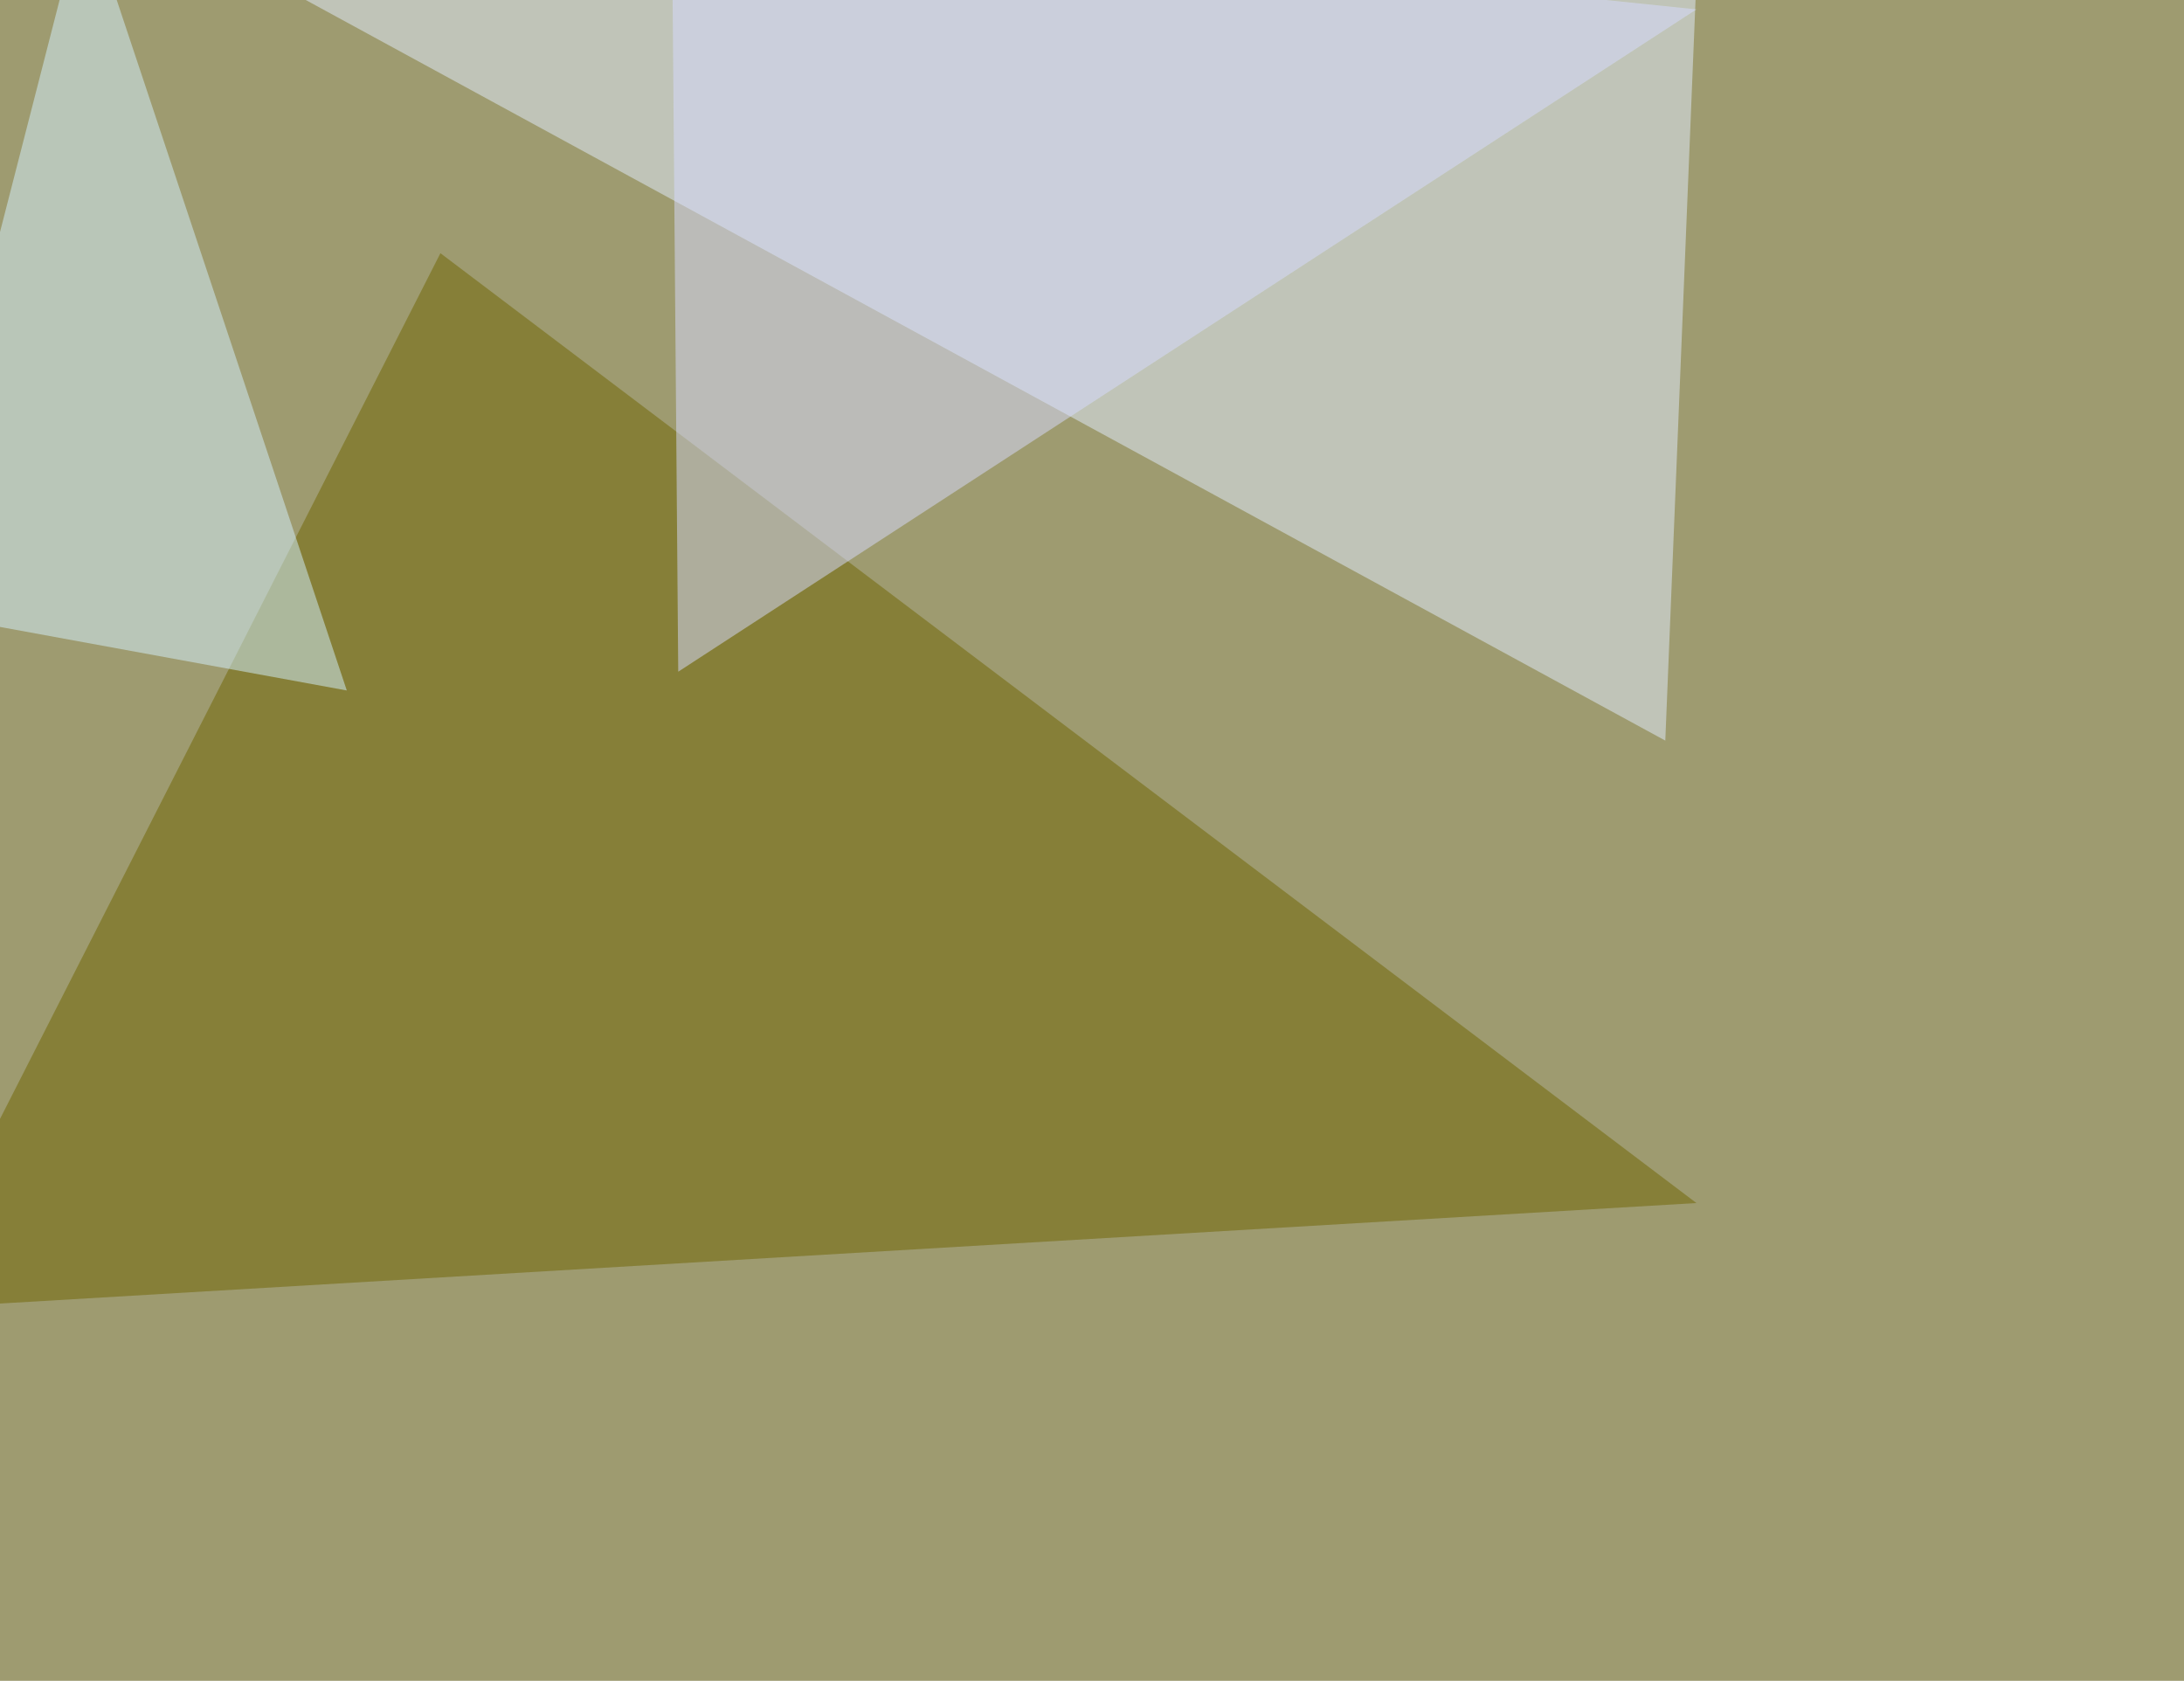
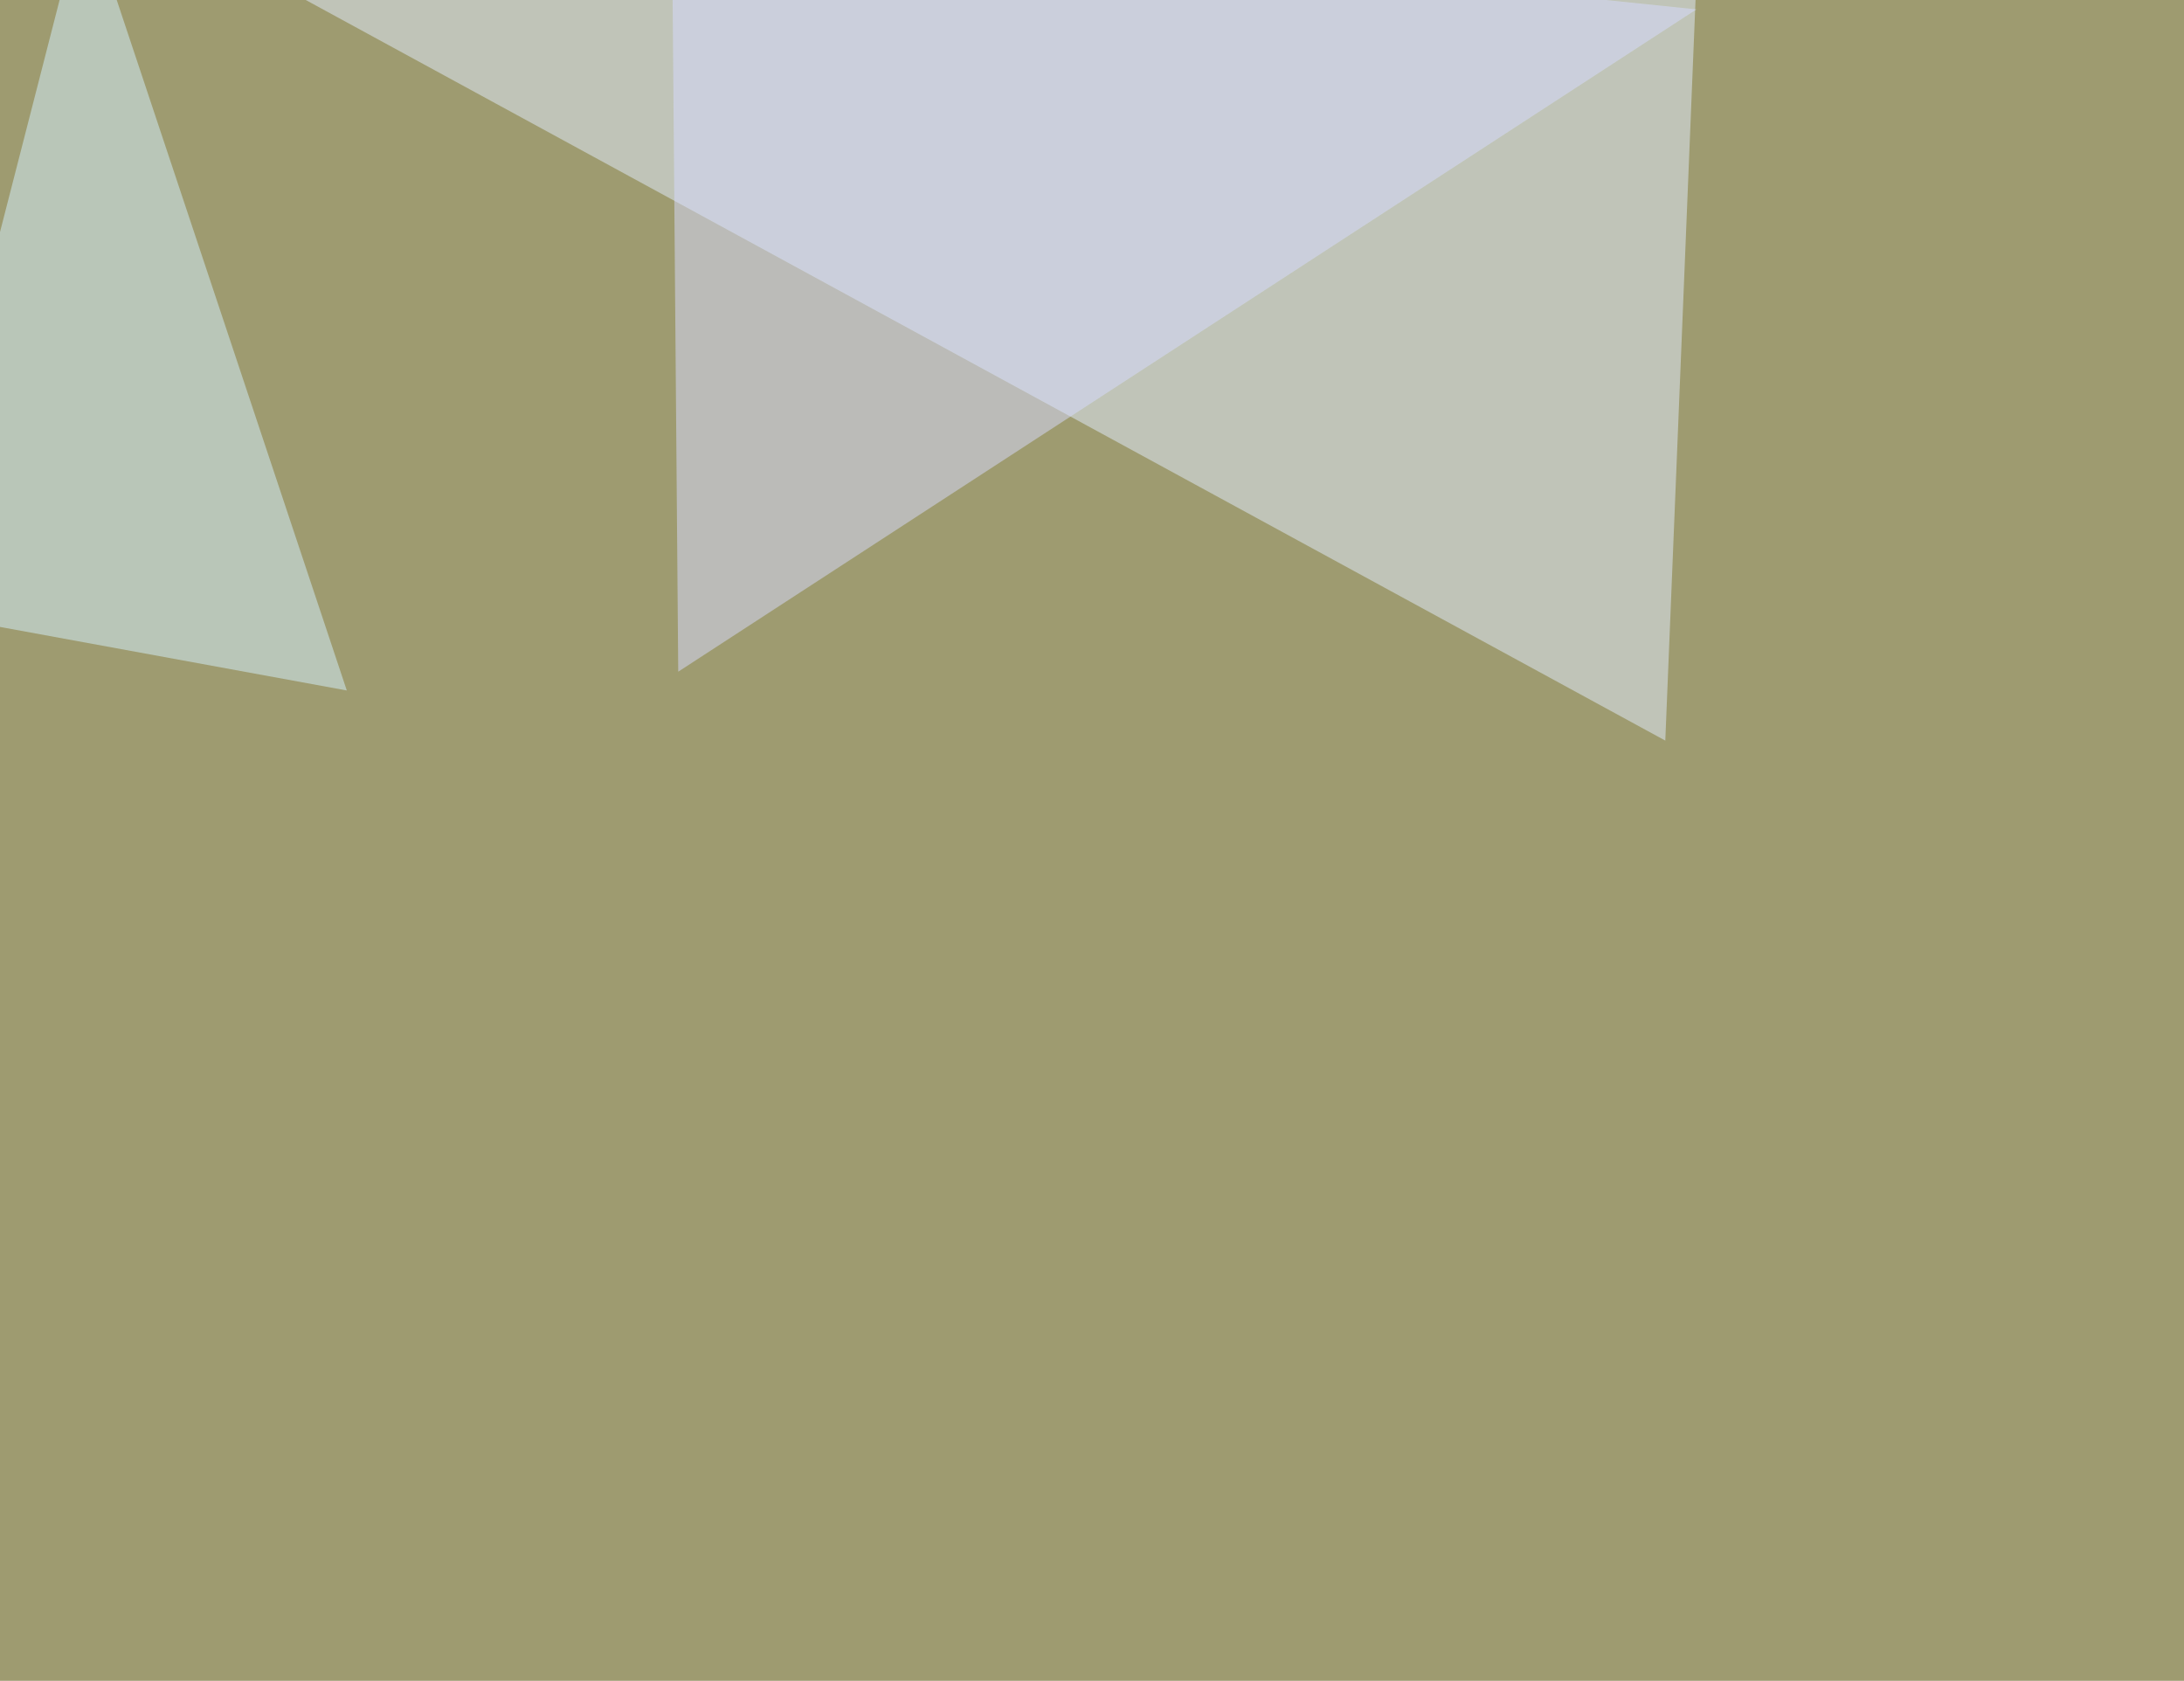
<svg xmlns="http://www.w3.org/2000/svg" width="1024" height="788">
  <filter id="a">
    <feGaussianBlur stdDeviation="55" />
  </filter>
  <rect width="100%" height="100%" fill="#9e9b70" />
  <g filter="url(#a)">
    <g fill-opacity=".5">
      <path fill="#e3efff" d="M795.4-10.3l-14.6 357.5L60-45.4z" />
-       <path fill="#6f6500" d="M-45.4 613.8L795.4 564 206.5 118.7z" />
      <path fill="#d5f2ff" d="M39.6-45.4l-85 331 208 38.1z" />
      <path fill="#d9ddff" d="M795.4 4.4L315-45.4l3 360.3z" />
    </g>
  </g>
</svg>